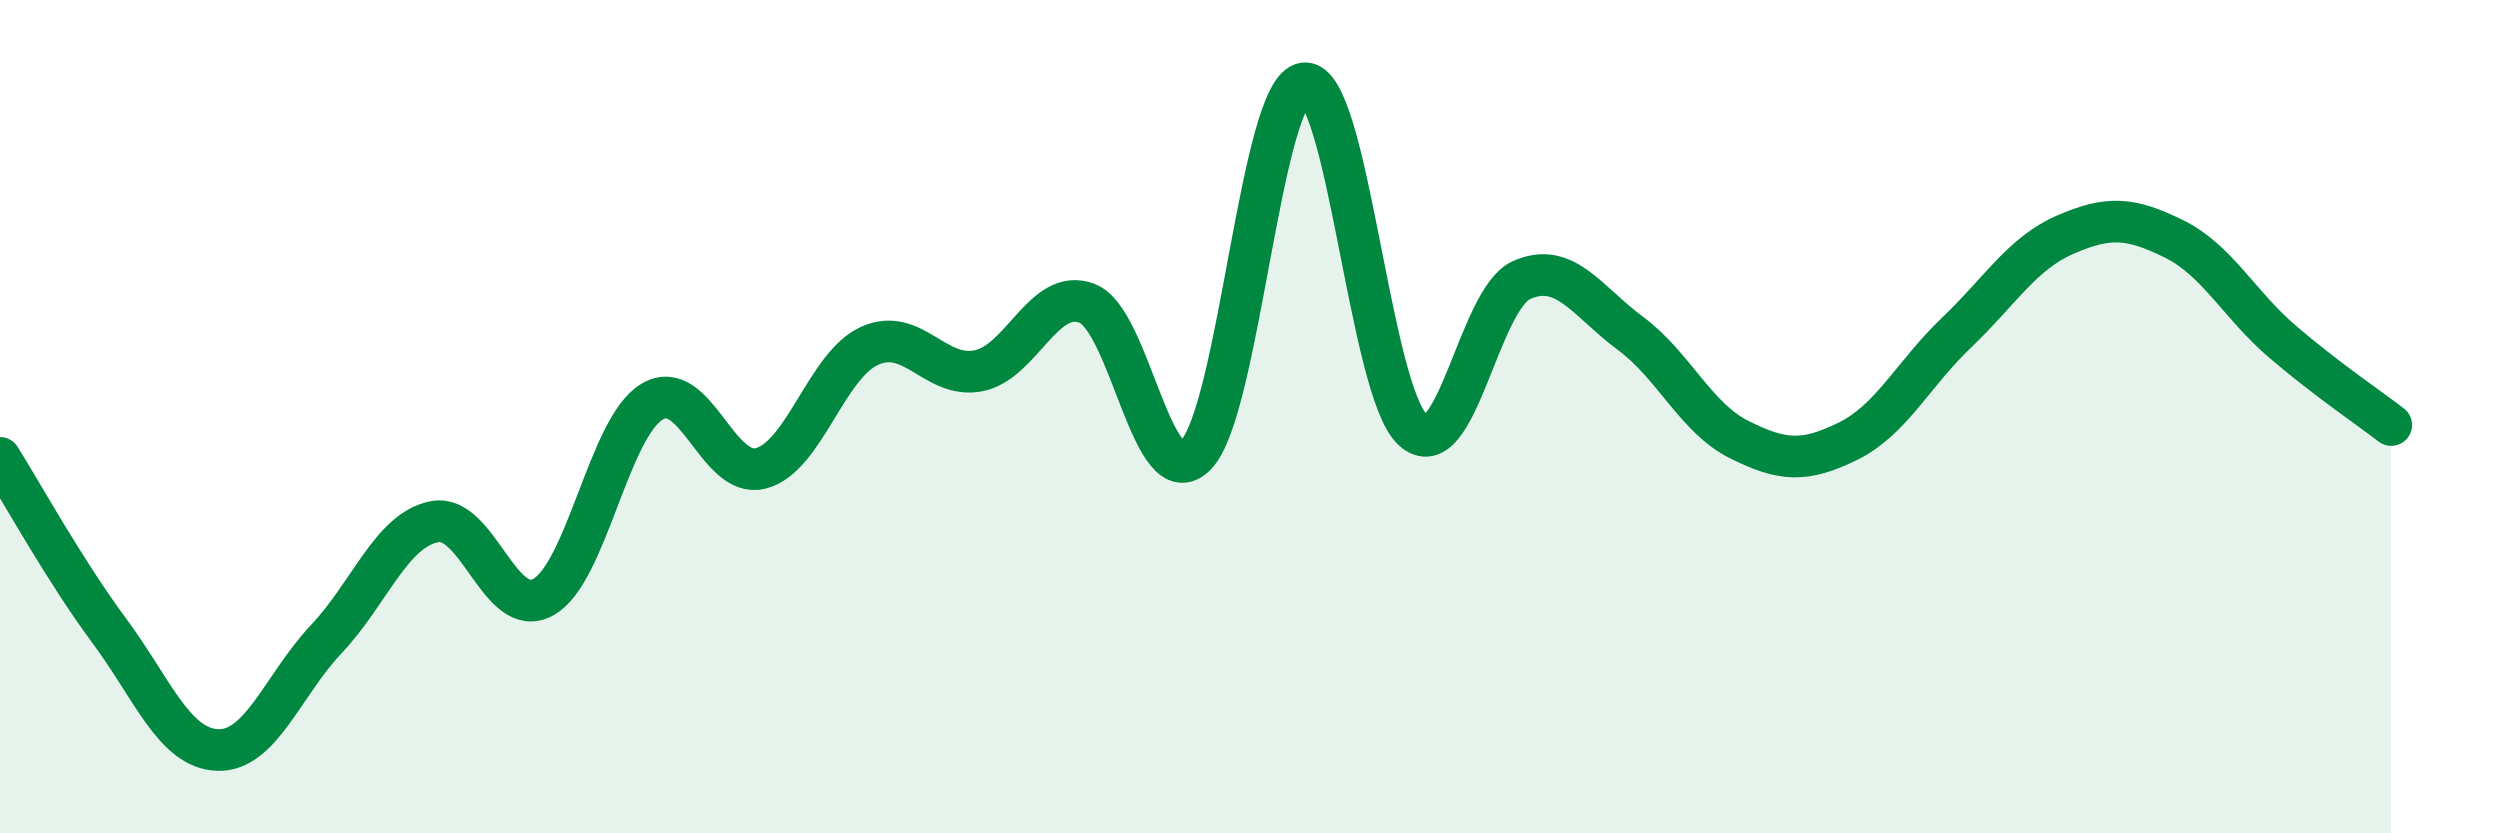
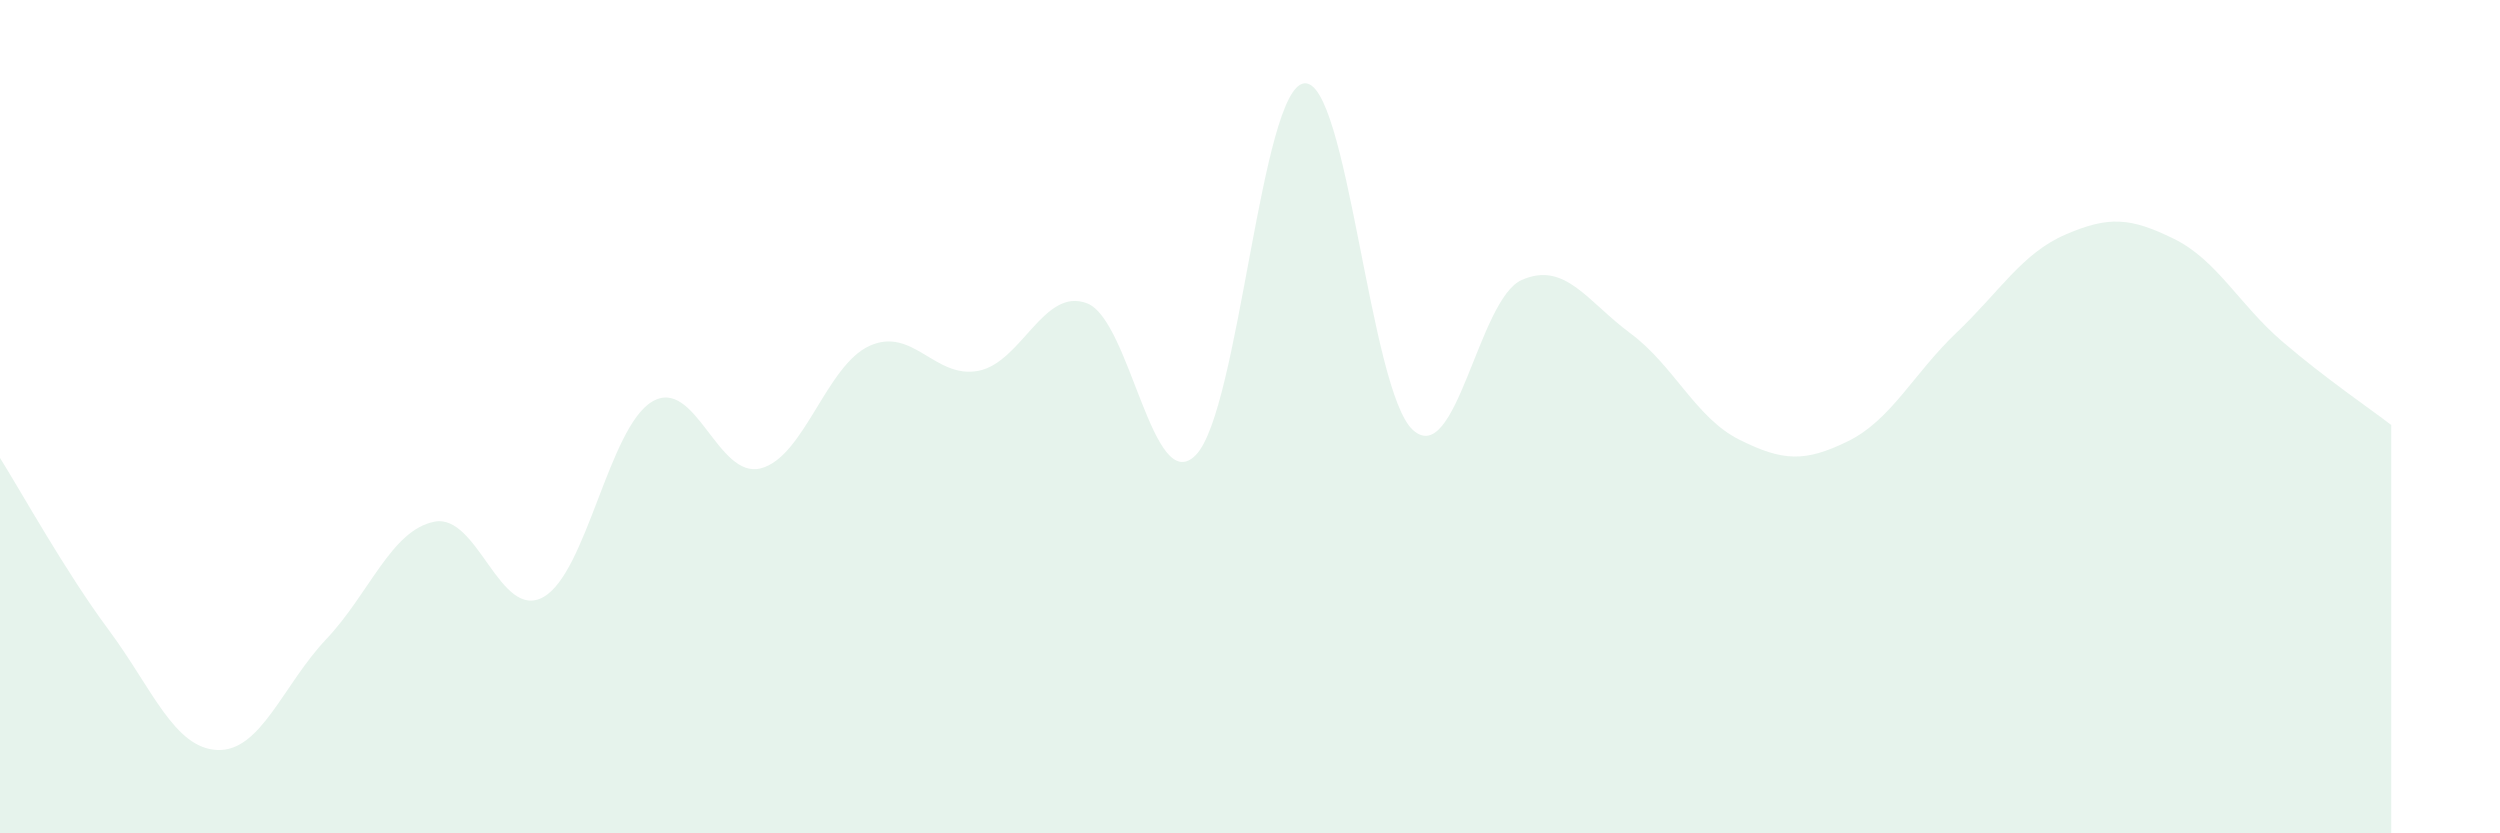
<svg xmlns="http://www.w3.org/2000/svg" width="60" height="20" viewBox="0 0 60 20">
  <path d="M 0,10.99 C 0.52,11.82 1.57,13.72 2.61,15.12 C 3.65,16.52 4.18,17.96 5.22,18 C 6.26,18.04 6.79,16.44 7.83,15.34 C 8.87,14.24 9.39,12.72 10.43,12.52 C 11.47,12.32 12,14.91 13.04,14.33 C 14.08,13.75 14.61,10.26 15.65,9.64 C 16.69,9.02 17.22,11.51 18.26,11.24 C 19.3,10.97 19.83,8.77 20.87,8.3 C 21.91,7.83 22.44,9.1 23.48,8.9 C 24.52,8.7 25.05,6.88 26.09,7.28 C 27.13,7.68 27.66,11.98 28.7,10.92 C 29.74,9.86 30.26,2.12 31.3,2 C 32.34,1.88 32.87,9.38 33.91,10.32 C 34.95,11.26 35.48,7.18 36.52,6.72 C 37.56,6.26 38.09,7.23 39.13,8 C 40.17,8.77 40.7,10.03 41.74,10.55 C 42.78,11.07 43.31,11.1 44.35,10.59 C 45.39,10.08 45.92,8.97 46.96,7.98 C 48,6.99 48.53,6.08 49.57,5.63 C 50.61,5.18 51.13,5.22 52.17,5.73 C 53.21,6.24 53.74,7.31 54.78,8.2 C 55.82,9.09 56.87,9.8 57.39,10.2L57.39 20L0 20Z" fill="#008740" opacity="0.1" stroke-linecap="round" stroke-linejoin="round" />
-   <path d="M 0,10.99 C 0.52,11.82 1.57,13.72 2.61,15.12 C 3.65,16.52 4.18,17.96 5.22,18 C 6.26,18.04 6.79,16.44 7.83,15.34 C 8.87,14.24 9.39,12.72 10.43,12.52 C 11.47,12.32 12,14.91 13.04,14.33 C 14.08,13.75 14.61,10.26 15.65,9.64 C 16.69,9.02 17.22,11.51 18.26,11.24 C 19.3,10.97 19.83,8.77 20.87,8.3 C 21.91,7.83 22.44,9.1 23.48,8.9 C 24.52,8.7 25.05,6.88 26.09,7.28 C 27.13,7.68 27.66,11.98 28.7,10.92 C 29.74,9.86 30.26,2.12 31.3,2 C 32.34,1.88 32.87,9.38 33.91,10.32 C 34.95,11.26 35.48,7.18 36.52,6.72 C 37.56,6.26 38.09,7.23 39.13,8 C 40.17,8.77 40.7,10.03 41.74,10.55 C 42.78,11.07 43.31,11.1 44.35,10.59 C 45.39,10.08 45.92,8.97 46.96,7.98 C 48,6.99 48.53,6.08 49.57,5.63 C 50.61,5.18 51.13,5.22 52.17,5.73 C 53.21,6.24 53.74,7.31 54.78,8.2 C 55.82,9.09 56.87,9.8 57.39,10.2" stroke="#008740" stroke-width="1" fill="none" stroke-linecap="round" stroke-linejoin="round" />
</svg>